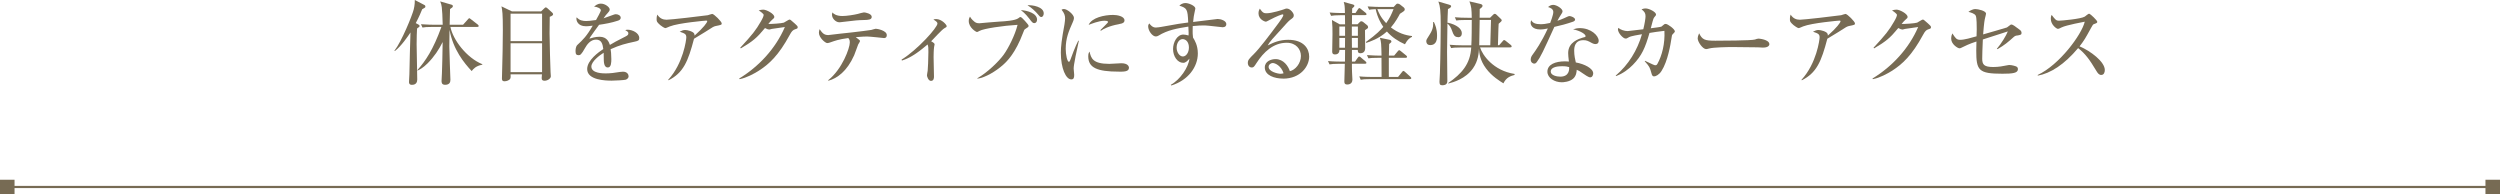
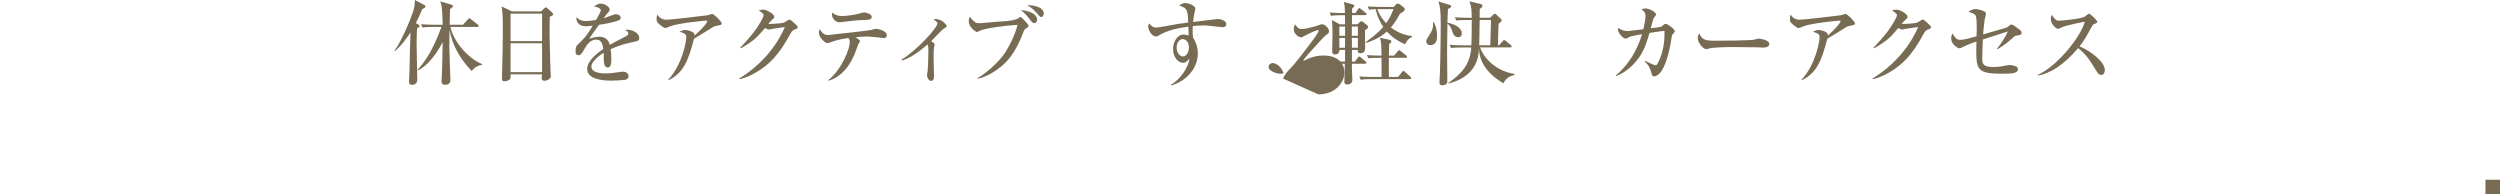
<svg xmlns="http://www.w3.org/2000/svg" id="_レイヤー_2" data-name="レイヤー 2" width="524.51" height="40.76" viewBox="0 0 524.51 40.76">
  <defs>
    <style>
      .cls-1 {
        fill: #776b54;
      }

      .cls-2 {
        fill: none;
        stroke: #776b54;
        stroke-miterlimit: 10;
        stroke-width: .46px;
      }
    </style>
  </defs>
  <g id="object">
    <g>
      <path class="cls-1" d="m89.04,1.67c-.09.06-.3.19-.46.27-.23.57-.61,1.5-1.35,2.91l.51.27c.17.09.29.17.29.34,0,.06-.02.17-.19.27-.21.13-.25.15-.34.27-.04.67-.09,1.79-.09,3.27,0,1.18.13,6.37.13,7.41,0,.55-.23,1.12-1.12,1.12-.55,0-.61-.36-.61-.59,0-.25.08-1.37.08-1.6.11-4.29.09-4.77.23-8.8-.49.74-1.92,2.87-3.29,3.91l-.08-.08c1.5-1.9,3.72-7.35,4.05-8.66.02-.06.25-.99.23-1.98l2.07,1.08c.08.04.15.17.15.29,0,.17-.11.25-.21.3Zm12.12,11.91c-1.33.25-1.86.89-2.2,1.33-1.56-1.67-3.88-4.46-4.65-8.66-.02,1.2-.04,2.03-.04,3.5,0,1.1.23,6.88.23,7.01,0,.51-.21,1.03-1.12,1.03-.74,0-.74-.55-.74-.8,0-.27.08-1.44.08-1.69.08-1.96.09-3.29.15-6.48-.76,1.56-1.82,3.13-3.15,4.46-.97.97-1.67,1.31-2.13,1.54v-.13c1.71-1.94,3.29-4.27,5.02-9.04h-1.92c-1.16,0-1.58.04-2.05.13l-.32-.7c1.16.09,2.51.11,2.72.11h1.84c-.02-1.5-.13-3.23-.19-3.65-.06-.53-.13-.74-.34-1.25l2.41.7c.23.06.25.23.25.3,0,.15-.11.29-.21.34q-.25.15-.38.29c0,.51-.06,2.79-.08,3.27h2.81l1.01-1.12c.21-.23.21-.25.3-.25.08,0,.11.04.34.21l1.44,1.12c.11.1.19.19.19.29,0,.19-.17.21-.29.21h-5.64c.53,2.66,3.36,6.48,6.72,7.83l-.06.11Z" />
      <path class="cls-1" d="m113.5,2.41l.68-.65c.13-.11.21-.21.32-.21.13,0,.25.08.36.19l.97.88c.06.06.21.23.21.36,0,.19-.13.32-.7.55-.02.59-.04,1.88-.04,3.46,0,1.67.17,7.43.21,8.13,0,.11.06.8.06.89,0,.44-.65.93-1.33.93-.49,0-.59-.23-.59-.59,0-.15.04-.49.06-.76h-6.59c.02.32.04.7-.06.89-.17.36-.76.57-1.2.57-.55,0-.55-.36-.55-.61,0-.13.02-.59.02-.74.1-2.77.17-7.46.17-9.35,0-3.57-.11-4.16-.29-5.02l2.2,1.06h6.08Zm-6.38.46v5.76h6.61V2.87h-6.61Zm0,6.21v6.06h6.61v-6.06h-6.61Z" />
      <path class="cls-1" d="m133.16,8.74c-1.92.42-3.02.67-5.05,1.58.06.32.15,1.06.15,2.07,0,.61,0,1.77-.74,1.77-.84,0-.85-1.22-.85-2.03,0-.74,0-.82-.02-1.06-.86.53-2.58,1.82-2.58,2.89,0,1.44,2.47,1.44,3.02,1.44.93,0,1.99-.13,2.93-.3.27-.04.46-.06.68-.06.93,0,1.18.63,1.18.95,0,.49-.47.7-.65.74-.29.08-2.11.19-2.89.19-1.22,0-5.15-.08-5.15-2.43,0-1.86,2.43-3.57,3.38-4.2-.13-1.01-.34-1.98-1.52-1.98s-1.92,1.08-2.3,1.75c-.78,1.41-1.03,1.52-1.35,1.52-.49,0-.65-.23-.65-.84,0-.27.02-.99.4-1.33,1.14-1.06,1.92-1.8,3.21-4.03-.74.1-1.03.13-1.42.13-1.79,0-2.01-1.27-2.01-1.54,0-.13.02-.21.06-.34.57.65,1.25.78,2.01.78.4,0,.82-.04,2.05-.21.21-.38,1.01-1.77,1.01-2.05,0-.34-.7-.74-1.42-.74.27-.25.7-.65,1.44-.65.89,0,1.84.76,1.84,1.22,0,.29-.19.49-.36.68-.46.49-.49.55-.93,1.18.72-.27,2-.72,2.17-.78.17-.06.29-.08.42-.08.47,0,1.01.29,1.01.74,0,.34-.27.51-.57.61-1.41.47-2.7.68-3.97.87-.3.42-1.69,2.3-1.88,2.62-.06.09-.13.25-.15.29.49-.15,1.22-.4,2.13-.4,1.61,0,1.99,1.2,2.17,1.71.47-.29,1.65-.97,3.32-1.79.46-.23.55-.4.55-.63,0-.29-.12-.36-.65-.68.17-.06.3-.09.49-.09.99,0,2.45.68,2.45,1.75,0,.49-.19.59-.95.76Z" />
      <path class="cls-1" d="m150.11,5.47c-.15.04-.38.11-.57.23-1.37.87-1.62,1.03-3.93,2.43-1.25,4.75-2.22,7.14-5.36,8.72l-.06-.11c3.17-3.44,3.8-8.42,3.8-8.89,0-.7-.29-.82-1.39-1.2.42-.21.74-.36,1.14-.36.51,0,1.69.32,1.9.76.1.19.08.32.08.42,1.88-1.67,2.66-2.74,2.66-3.02,0-.08-.02-.13-.21-.13-.12,0-5.79.49-7.64,1.22-.15.06-.8.36-.93.36-.23,0-.91-.49-1.08-.63-.72-.65-.76-.76-.76-1.24,0-.53.08-.76.15-.97.51.82,1.2,1.08,1.94,1.08.8,0,7.22-.74,8.66-.95.15-.04.78-.27.91-.27.38,0,2,1.62,2,1.98,0,.3-.06.32-1.31.57Z" />
      <path class="cls-1" d="m166.87,6.12c-.55.17-.78.46-1.18,1.2-2.3,4.24-4.31,6.17-6.69,7.64-.72.44-2.34,1.37-3.84,1.65l-.08-.13c4.16-2.54,7.64-6.29,9.59-10.81-.44.06-1.96.27-2.77.4-.09.02-.4.13-.53.13-.19,0-.51-.11-.87-.32-1.71,2.07-2.53,2.77-5.07,4.27l-.13-.13c2.58-2.79,3.29-3.7,4.33-5.51.42-.72.59-1.16.59-1.39,0-.21-.65-.7-1.04-.93.3-.1.63-.17.95-.17.67,0,2.32.87,2.32,1.52,0,.21-.04.27-.55.7-.25.23-.32.32-.7.78.47.04,2.81-.11,3.25-.27.21-.08,1.01-.65,1.2-.65.15,0,.25.08,1.06.8.55.49.65.61.65.8,0,.27-.11.3-.47.42Z" />
      <path class="cls-1" d="m185.41,7.98s-2.93-.32-3.48-.32-.85.02-2.39.13c.82.63.89.68.89.82s-.34.63-.38.72c-.15.36-.7,1.96-.85,2.28-1.52,3.4-3.61,4.84-5.38,5.32l-.09-.08c3-2.36,4.56-6.8,4.56-7.92,0-.55-.09-.67-.32-.95-2.11.3-2.72.55-3.71.89-.25.09-.47.17-.7.17-.4,0-1.75-1.12-1.75-2.18,0-.32.08-.51.15-.74.53.74.86,1.24,1.84,1.24.04,0,.09-.02.13-.02.65-.1,4.03-.46,4.69-.53,1.39-.17,3.93-.46,4.18-.53.15-.04.8-.25.95-.25.27,0,2.3.36,2.3,1.33,0,.63-.46.63-.65.63Zm-4.18-3.78c-1.39.04-1.41.04-5.01.47h-.17c-.63,0-1.5-.72-1.5-1.6,0-.08.02-.19.08-.47.17.21.72.76,2.11.76.91,0,2.45-.25,3.23-.44.21-.06,1.1-.32,1.29-.32.29,0,1.63.27,1.63.93,0,.61-.68.65-1.65.67Z" />
      <path class="cls-1" d="m189.16,12.5c3.27-2,7.52-6.71,7.52-7.56,0-.3-.27-.47-.85-.85.23-.06.36-.09.57-.09,1.2,0,2.22,1.22,2.22,1.48,0,.19-.15.27-.47.44-.55.29-2.39,2.36-2.79,2.74.57.32.72.47.72.65,0,.09-.09.49-.11.59-.08.49-.1,1.71-.1,2.09,0,.63.08,3.88.08,4.05,0,.25,0,.93-.63.93-.55,0-.84-.91-.84-1.16,0-.15.13-.84.15-.97.04-.47.15-2.39.15-3.91,0-.87,0-1.16-.17-1.6-1.39,1.16-3.21,2.7-5.39,3.38l-.06-.19Z" />
      <path class="cls-1" d="m215.09,6.1c-.19.11-.21.17-.44.78-1.6,4.25-3.32,5.95-4.24,6.76-1.42,1.27-3.65,2.64-5.34,2.87v-.11c2.07-1.16,4.45-3.48,5.49-4.9.99-1.37,2.39-4.1,2.93-6.29-2.98.17-7.12.78-7.98,1.27-.38.23-.47.23-.55.23-.19,0-1.71-.91-1.71-2.3,0-.46.13-.7.25-.93.11.19.32.57.95,1.08.3.23.55.32,1.04.32.06,0,3.63-.34,4.31-.36.93-.04,3.25-.19,3.89-.72.27-.21.28-.23.42-.23.3,0,1.61,1.6,1.65,1.69.02.04.04.11.04.17,0,.21-.08.27-.72.67Zm1.94-1.24c-.36,0-.51-.19-1.1-.97-.1-.13-.84-1.12-1.75-1.77,1.35.08,3.4.66,3.4,2.01,0,.42-.25.72-.55.72Zm1.44-1.29c-.25,0-.32-.1-.97-.86-.15-.17-1.01-1.08-1.94-1.61,1.03-.08,3.42.32,3.42,1.71,0,.29-.15.76-.51.76Z" />
-       <path class="cls-1" d="m225.64,11.91c-.27,1.39-.38,2.05-.38,2.49,0,.21.11,1.1.11,1.29,0,.59-.08.97-.61.97-1.12,0-2.19-2.3-2.19-5.62,0-1.22.17-2.77.76-5.91.09-.55.13-1.06.13-1.27,0-.61-.15-1.08-.74-1.82.13-.08.27-.15.49-.15.68,0,2.11,1.16,2.11,1.86,0,.34-.19.78-.27.95-.8,1.8-1.46,3.3-1.46,5.55,0,1.22.32,2.72.67,2.72.13,0,.23-.23.29-.38.17-.53,1.12-3.02,1.67-4.05h.13c-.1.53-.63,2.91-.72,3.38Zm9.1,3.12c-4.58,0-6.42-.82-6.42-3.21,0-.63.15-.82.27-.99.32,1.35.63,2.57,4.14,2.57.4,0,2.17-.13,2.53-.13,1.35,0,1.6.65,1.6.95,0,.82-1.04.82-2.11.82Zm-.02-9.95c-2.01.34-3.4,1.08-3.74,1.37l-.13-.12c.25-.28,1.63-1.56,1.63-1.71,0-.27-.61-.27-.76-.27-1.16,0-2.83.68-3.32.87.65-1.52,3.3-2.09,5.13-2.09.84,0,2.39.27,2.39,1.14,0,.4-.25.65-1.2.8Z" />
      <path class="cls-1" d="m256.55,5.72c-.06,0-2.7-.29-2.94-.32-.46-.06-.95-.06-1.2-.06-.4,0-1.12.02-2.17.13,0,.23-.02.57-.02,1.08,0,.29,0,.7.08,1.33.34.55,1.01,1.62,1.01,3.34,0,2.79-2,5.62-5.57,6.72l-.1-.15c1.98-1.08,3.72-3.7,3.91-5.49-.49.55-.82.88-1.31.88-1.18,0-2.13-1.33-2.13-2.89,0-1.39.82-3.04,2.17-3.04.32,0,.67.08,1.08.19.02-.21.02-.3.02-.49-.02-.21-.06-1.18-.06-1.37-2.38.38-4.35.72-6.27,1.9-.19.11-.36.17-.55.17-.76,0-1.61-1.23-1.61-2.11,0-.32.11-.47.23-.63.23.29.65.87,1.37.87.32,0,.99-.11,1.1-.13,3.74-.67,4.14-.74,5.7-.93-.11-2.83-.27-3.02-1.86-3.53.19-.17.57-.55,1.31-.55.61,0,2.05.55,2.05,1.16,0,.06-.15.74-.17.82-.11.46-.21.97-.3,1.99.57-.08,5.11-.63,5.15-.63.63,0,1.82.36,1.82,1.08,0,.44-.3.65-.74.65Zm-8.47,2.49c-.61,0-1.22.72-1.22,1.8,0,.95.61,1.84,1.31,1.84s1.27-.86,1.27-1.88-.53-1.77-1.37-1.77Z" />
-       <path class="cls-1" d="m269.2,16.49c-1.79,0-3.84-.66-3.84-2.34,0-1.33,1.39-1.75,2.24-1.75,1.73,0,2.68,1.5,3.02,2.53,1.12-.23,2.32-1.63,2.32-3.19,0-1.39-1.01-2.77-2.98-2.77-2.81,0-4.86,1.96-6.33,4.24-.49.76-.61.95-.99.95-.48,0-.84-.38-.84-.97s.25-.84,1.29-1.88c1.12-1.1,3.19-3.82,5.19-6.52.29-.38.97-1.33.97-1.65,0-.09-.08-.13-.15-.13-.15,0-1.24.38-2.66,1.14-.27.15-.76.4-.82.4-.32,0-1.58-.51-1.58-1.75,0-.47.15-.78.27-.99.66.97.93.97,1.48.97,1.04,0,3.38-.74,3.5-.8.46-.17.51-.19.67-.19.76,0,1.48.99,1.48,1.39,0,.44-.13.53-.76.99-.19.15-.38.32-.7.67-3.21,3.51-3.57,3.89-4.01,4.69,1.2-.61,2.47-1.18,4.31-1.18,3.27,0,4.39,1.88,4.39,3.53,0,2-1.79,4.62-5.47,4.62Zm-2.18-3.27c-.32,0-.86.29-.86.8,0,1.03,1.96,1.46,2.49,1.46.32,0,.48-.06.65-.11-.51-1.58-1.77-2.15-2.28-2.15Z" />
+       <path class="cls-1" d="m269.2,16.49s.25-.84,1.29-1.88c1.12-1.1,3.19-3.82,5.19-6.52.29-.38.97-1.33.97-1.65,0-.09-.08-.13-.15-.13-.15,0-1.24.38-2.66,1.14-.27.15-.76.4-.82.4-.32,0-1.58-.51-1.58-1.75,0-.47.15-.78.27-.99.66.97.93.97,1.48.97,1.04,0,3.38-.74,3.5-.8.46-.17.51-.19.67-.19.76,0,1.48.99,1.48,1.39,0,.44-.13.53-.76.99-.19.15-.38.32-.7.67-3.21,3.51-3.57,3.89-4.01,4.69,1.2-.61,2.47-1.18,4.31-1.18,3.27,0,4.39,1.88,4.39,3.53,0,2-1.79,4.62-5.47,4.62Zm-2.18-3.27c-.32,0-.86.29-.86.8,0,1.03,1.96,1.46,2.49,1.46.32,0,.48-.06.65-.11-.51-1.58-1.77-2.15-2.28-2.15Z" />
      <path class="cls-1" d="m286.38,6.33c.02.59.04,3.19.04,3.72,0,.23,0,1.12-1.01,1.12-.59,0-.55-.51-.53-.7h-1.24v2.45h.65l.57-.8c.11-.17.21-.27.32-.27s.27.13.34.21l.97.82c.11.1.19.17.19.3,0,.17-.15.19-.29.19h-2.75c0,.46-.02.89.02,1.73,0,.25.08,1.37.08,1.6,0,.93-.8,1.03-1.04,1.03-.61,0-.65-.3-.65-.66,0-.25.1-3.23.1-3.69h-1.16c-1.18,0-1.58.06-2.05.13l-.32-.7c1.16.11,2.51.11,2.72.11h.84l.02-2.45h-1.18c0,.21-.04.95-.93.95-.59,0-.59-.42-.59-.63,0-.57.06-3.08.06-3.59,0-1.37,0-1.54-.11-3l1.65.91h1.1c0-.32-.02-1.25-.02-1.92h-.87c-1.16,0-1.58.06-2.05.13l-.3-.7c1.16.11,2.49.11,2.7.11h.51c-.02-1.52-.08-1.73-.25-2.32l1.94.53c.11.04.3.11.3.3,0,.12-.23.32-.47.53,0,.15-.02.76-.02.95h.72l.51-.76c.09-.13.17-.27.3-.27.1,0,.15.06.34.21l.97.78c.11.09.19.19.19.3,0,.17-.15.19-.29.19h-2.75c0,.3-.02,1.65-.02,1.92h1.18l.4-.4c.17-.17.23-.23.42-.23.11,0,.32.11.38.17l.8.65c.17.13.21.34.21.42,0,.23-.17.32-.63.61Zm-4.18-.76h-1.2v1.94h1.2v-1.94Zm-1.2,2.39v2.05h1.18c.02-.93.02-1.03.02-2.05h-1.2Zm3.89-2.39h-1.27v1.94h1.27v-1.94Zm0,2.39h-1.27c0,1.39.02,1.56.02,2.05h1.25v-2.05Zm10.9,8.64h-8.26c-1.16,0-1.58.04-2.05.13l-.3-.7c1.14.11,2.49.11,2.7.11h1.98c0-2.64,0-2.93-.02-4.01h-.7c-1.16,0-1.58.04-2.05.11l-.3-.68c1.16.09,2.49.11,2.7.11h.36c-.06-2.53-.06-2.81-.34-3.74l1.94.4c.21.04.47.12.47.38,0,.11,0,.17-.47.53-.02.3-.04,1.62-.06,2.43h1.1l.76-.91c.19-.21.21-.23.3-.23s.15.04.34.19l1.12.91c.09.08.19.17.19.29,0,.17-.15.21-.29.21h-3.53v4.01h1.94l.8-.99c.19-.23.21-.27.32-.27.09,0,.27.13.34.21l1.14,1.03c.09.1.17.15.17.27,0,.17-.15.21-.29.21Zm-1.03-7.31c-1.42-.63-2.75-1.5-3.78-2.68-1.71,1.56-3.67,2.17-4.35,2.39l-.06-.19c2.34-1.67,3.13-2.58,3.65-3.17-.51-.74-1.21-1.94-1.6-3.72-.76.02-1.06.08-1.37.13l-.32-.7c1.16.09,2.51.11,2.72.11h2.75l.53-.57c.08-.09.19-.13.34-.13.13,0,.38.13.44.17l.82.65c.1.08.19.23.19.38,0,.29-.09.34-1.01.93-.25.47-.91,1.73-1.9,2.87,1.54,1.16,2.93,1.63,4.43,1.8v.17c-.46.25-.89.46-1.48,1.56Zm-5.45-7.37h-.34c.27.68.67,1.71,1.86,2.94.78-1.14,1.08-1.8,1.54-2.94h-3.06Z" />
      <path class="cls-1" d="m300.06,9.46c-.76,0-.82-.63-.82-.82,0-.29.08-.4.74-1.44.82-1.25.72-2.19.68-2.56h.19c.27.59.65,1.44.65,2.81,0,.59,0,2.01-1.44,2.01Zm5.85-1.67c-.78,0-.99-.59-1.22-1.23-.3-.89-.57-1.23-1.01-1.63-.06,3.23-.08,5.22-.08,5.91,0,.97.06,5.21.06,6.08,0,.32,0,.97-1.08.97-.48,0-.57-.25-.57-.76,0-.27.08-1.5.09-1.75.13-3.61.17-9.69.17-10.14,0-3.04-.11-3.88-.49-4.92l2.22.65c.17.06.46.13.46.32,0,.25-.27.42-.67.61-.04.46-.1,2.49-.11,2.91l.04-.06c1.98.44,2.98,1.33,2.98,2.22,0,.51-.25.84-.8.84Zm9.54,9.71c-.68-.42-2.45-1.48-3.68-3.15-1.29-1.73-1.41-3.23-1.48-4.07-.04.82-.15,2.49-1.25,4.05-1.58,2.24-4.14,2.93-5.15,3.19l-.06-.09c2.87-1.98,4.64-4.01,4.84-7.47h-2.17c-1.33,0-1.69.06-2.05.13l-.32-.7c.91.08,1.8.12,2.72.12h1.84c.08-1.03.09-4.18.09-5.32h-1.18c-1.33,0-1.69.06-2.07.11l-.3-.68c.89.08,1.8.11,2.72.11h.83c-.04-1.82-.06-2.3-.49-3.44l2.18.51c.36.08.57.19.57.42,0,.27-.4.55-.59.66,0,.21,0,1.24-.02,1.84h2.2l.68-.67c.09-.09.19-.15.3-.15.13,0,.27.09.36.19l.97.93c.06.06.13.17.13.25,0,.17-.23.36-.65.72-.04.38-.04.78-.15,4.5h.25l.74-.84c.11-.12.19-.25.32-.25.11,0,.23.12.34.19l1.06.85c.08.06.17.17.17.29,0,.19-.17.21-.29.21h-6.34c.49,1.62,2.79,4.88,7.22,5.57l.04.21c-.8.21-1.75.49-2.36,1.77Zm-5.01-13.32c-.02.44-.09,5.22-.09,5.32h2.32c.02-.86.13-4.56.15-5.32h-2.38Z" />
-       <path class="cls-1" d="m330,4.56c-1.27.44-2.58.8-3.89,1.08-2.38,5.22-2.85,6.25-3.69,7.39-.06.09-.25.32-.53.32-.25,0-.74-.21-.74-.87,0-.48.27-.84.42-1.04.61-.84,1.82-2.53,3.17-5.47-.42.09-.95.21-1.6.21-1.67,0-2.01-.95-2.01-1.39,0-.19.06-.36.13-.55.3.57.87.84,1.98.84.59,0,1.16-.08,2-.27.09-.25.65-1.67.65-2.3,0-.7-.78-.93-1.1-1.03.32-.29.67-.46,1.08-.46.72,0,1.96.8,1.96,1.35,0,.25-.25.57-.34.72-.36.55-.46.74-.74,1.27.47-.15.95-.34,1.37-.53.87-.4.97-.46,1.2-.46.27,0,1.14.32,1.14.74,0,.25-.27.38-.44.44Zm4.77,4.69c-.34,0-.65-.15-.76-.21-.84-.46-1.12-.61-1.8-.61-1.82,0-1.94,1.48-1.94,2.22,0,1.01.21,1.86.34,2.45,1.8.32,3.65,1.25,3.65,2.3,0,.19-.11.83-.63.83-.36,0-1.14-.55-1.54-.83-.66-.49-.89-.59-1.29-.76-.02.42-.08,1.25-.72,1.84-.78.72-2.13.78-2.41.78-1.52,0-3.02-.91-3.02-2.22,0-1.52,1.67-2.17,3.69-2.17.34,0,.57.02.82.04-.11-.99-.15-1.33-.15-1.79,0-2.3,2.26-2.98,3.06-3.23.08-.02.44-.1.49-.13.08-.06.1-.13.1-.19,0-.38-1.01-1.08-2.62-1.42.47-.15.91-.25,1.42-.25,2.34,0,3.95,1.58,3.95,2.66,0,.38-.19.68-.63.68Zm-7.12,4.65c-.36,0-2.3,0-2.3,1.12,0,.8,1.29,1.06,1.99,1.06,1.92,0,1.9-1.52,1.88-2-.38-.11-.65-.19-1.58-.19Z" />
      <path class="cls-1" d="m350.92,7.2c-.13.13-.15.21-.25.91-.17,1.1-.74,4.73-2.09,6.8-.49.78-1.2,1.12-1.56,1.12-.32,0-.44-.28-.53-.63-.36-1.29-.4-1.41-1.42-2.55l.06-.09c.25.11,1.35.64,1.58.74.4.17.46.19.57.19.27,0,.36-.13.44-.27.99-1.77,1.62-4.29,1.48-6.95-1.37.15-2.17.29-3.13.44-.89,3.08-1.6,4.77-3.48,6.69-.89.91-2.07,1.81-3.53,2.36l-.08-.1c2.68-2.26,4.54-5.32,5.51-8.68-.61.1-2.32.38-2.7.61-.47.29-.53.3-.76.3-.46,0-1.58-1.14-1.58-1.94,0-.1.04-.17.09-.3.46.4,1.29.67,1.96.67.11,0,2.66-.3,3.27-.38.29-1.18.47-2.28.47-2.75,0-.67-.27-.99-.84-1.43.15-.06.46-.19.87-.19.68,0,2.17.72,2.17,1.27,0,.17-.06.23-.4.63-.11.15-.17.3-.3.76-.06.25-.34,1.29-.4,1.5.74-.09,2.07-.27,2.22-.34.11-.06.53-.46.63-.51.08-.04.17-.06.3-.06.4,0,1.9,1.08,1.9,1.56,0,.13-.04.17-.47.63Z" />
      <path class="cls-1" d="m369.96,9.99c-.3,0-.78-.02-1.16-.06-.36-.02-5-.06-5.32-.06-1.1,0-4.01.06-4.88.3-.34.09-.49.13-.65.13-.7,0-1.77-1.5-1.77-2.26,0-.25.08-.57.3-1.06.67,1.33,1.12,1.56,3.38,1.56,1.1,0,7.69-.02,8.34-.25.28-.1.51-.19.76-.19.04,0,2.26.17,2.26,1.18,0,.32-.36.7-1.27.7Z" />
      <path class="cls-1" d="m387.88,5.47c-.15.04-.38.11-.57.23-1.37.87-1.61,1.03-3.93,2.43-1.25,4.75-2.22,7.14-5.36,8.72l-.06-.11c3.17-3.44,3.8-8.42,3.8-8.89,0-.7-.29-.82-1.39-1.2.42-.21.74-.36,1.14-.36.51,0,1.69.32,1.9.76.09.19.08.32.08.42,1.88-1.67,2.66-2.74,2.66-3.02,0-.08-.02-.13-.21-.13-.11,0-5.79.49-7.64,1.22-.15.06-.8.36-.93.36-.23,0-.91-.49-1.08-.63-.72-.65-.76-.76-.76-1.24,0-.53.08-.76.15-.97.51.82,1.2,1.08,1.94,1.08.8,0,7.22-.74,8.66-.95.15-.04.78-.27.91-.27.38,0,1.99,1.62,1.99,1.98,0,.3-.06.32-1.31.57Z" />
      <path class="cls-1" d="m404.64,6.12c-.55.17-.78.46-1.18,1.2-2.3,4.24-4.31,6.17-6.69,7.64-.72.44-2.34,1.37-3.84,1.65l-.08-.13c4.16-2.54,7.64-6.29,9.59-10.81-.44.06-1.96.27-2.77.4-.09.02-.4.13-.53.13-.19,0-.51-.11-.87-.32-1.71,2.07-2.53,2.77-5.07,4.27l-.13-.13c2.58-2.79,3.29-3.7,4.33-5.51.42-.72.59-1.16.59-1.39,0-.21-.65-.7-1.04-.93.3-.1.63-.17.95-.17.67,0,2.32.87,2.32,1.52,0,.21-.04.27-.55.7-.25.23-.32.32-.7.78.47.04,2.81-.11,3.25-.27.21-.08,1.01-.65,1.2-.65.15,0,.25.08,1.06.8.55.49.65.61.65.8,0,.27-.11.3-.47.42Z" />
      <path class="cls-1" d="m423.2,7.43c-.44.09-.49.13-.72.34-1.16,1.04-1.88,1.67-3.4,2.55l-.13-.08c.95-1.12,1.96-2.77,2.3-3.65-.84.27-4.5,1.46-5.24,1.69-.08,1.63-.13,3.38-.13,4.03,0,1.22.36,1.75,2.32,1.75,1.14,0,2.07-.19,2.93-.36.25-.06.36-.06.49-.06.42,0,1.37.23,1.56.4.09.08.19.23.19.48,0,.82-1.14.95-3.25.95-5.02,0-5.49-.7-5.49-4.84,0-.93.02-1.52.04-1.92-1.35.42-2.66,1.04-2.98,1.22-.25.13-.4.21-.57.21-.38,0-1.75-.86-1.75-2.01,0-.55.13-.88.25-1.12.61.95.86,1.35,1.63,1.35.89,0,2.39-.44,3.44-.74.02-.29.04-.76.04-1.48,0-.57,0-2.43-.21-2.85-.27-.49-1.12-.68-1.54-.8.46-.36,1.08-.59,1.42-.59.57,0,2.28.36,2.28.97,0,.15-.13.57-.19.85-.11.47-.21.84-.42,3.5.72-.21,4.92-1.41,5-1.46.11-.08.59-.44.68-.51.08-.06.13-.11.25-.11.29,0,.84.42,1.73,1.1.15.11.4.3.4.65,0,.4-.17.42-.91.57Z" />
      <path class="cls-1" d="m440.85,15.73c-.51,0-.8-.49-.99-.8-1.46-2.43-2.34-3.65-3.86-4.84-2.91,3.46-5.79,5.3-8.47,5.78v-.15c4.54-2.11,9.23-8.47,9.86-11.17-.06.02-3.86.7-4.86,1.2-.55.29-.63.3-.78.3-.29,0-1.48-.87-1.48-2.09,0-.49.08-.63.17-.84.78,1.01.93,1.22,1.56,1.22.46,0,4.62-.36,5.4-.86.13-.09.74-.61.89-.61.25,0,1.73,1.41,1.73,1.71,0,.21-.13.27-.74.49-.17.08-.25.21-.53.72-1.25,2.28-1.46,2.66-2.45,3.93,2.32.97,5.3,3.25,5.3,4.96,0,.46-.17,1.04-.74,1.04Z" />
    </g>
    <g>
-       <line class="cls-2" x1="1.45" y1="39.23" x2="523.06" y2="39.23" />
-       <rect class="cls-1" y="37.71" width="3.05" height="3.05" />
      <rect class="cls-1" x="521.46" y="37.71" width="3.05" height="3.05" />
    </g>
  </g>
</svg>